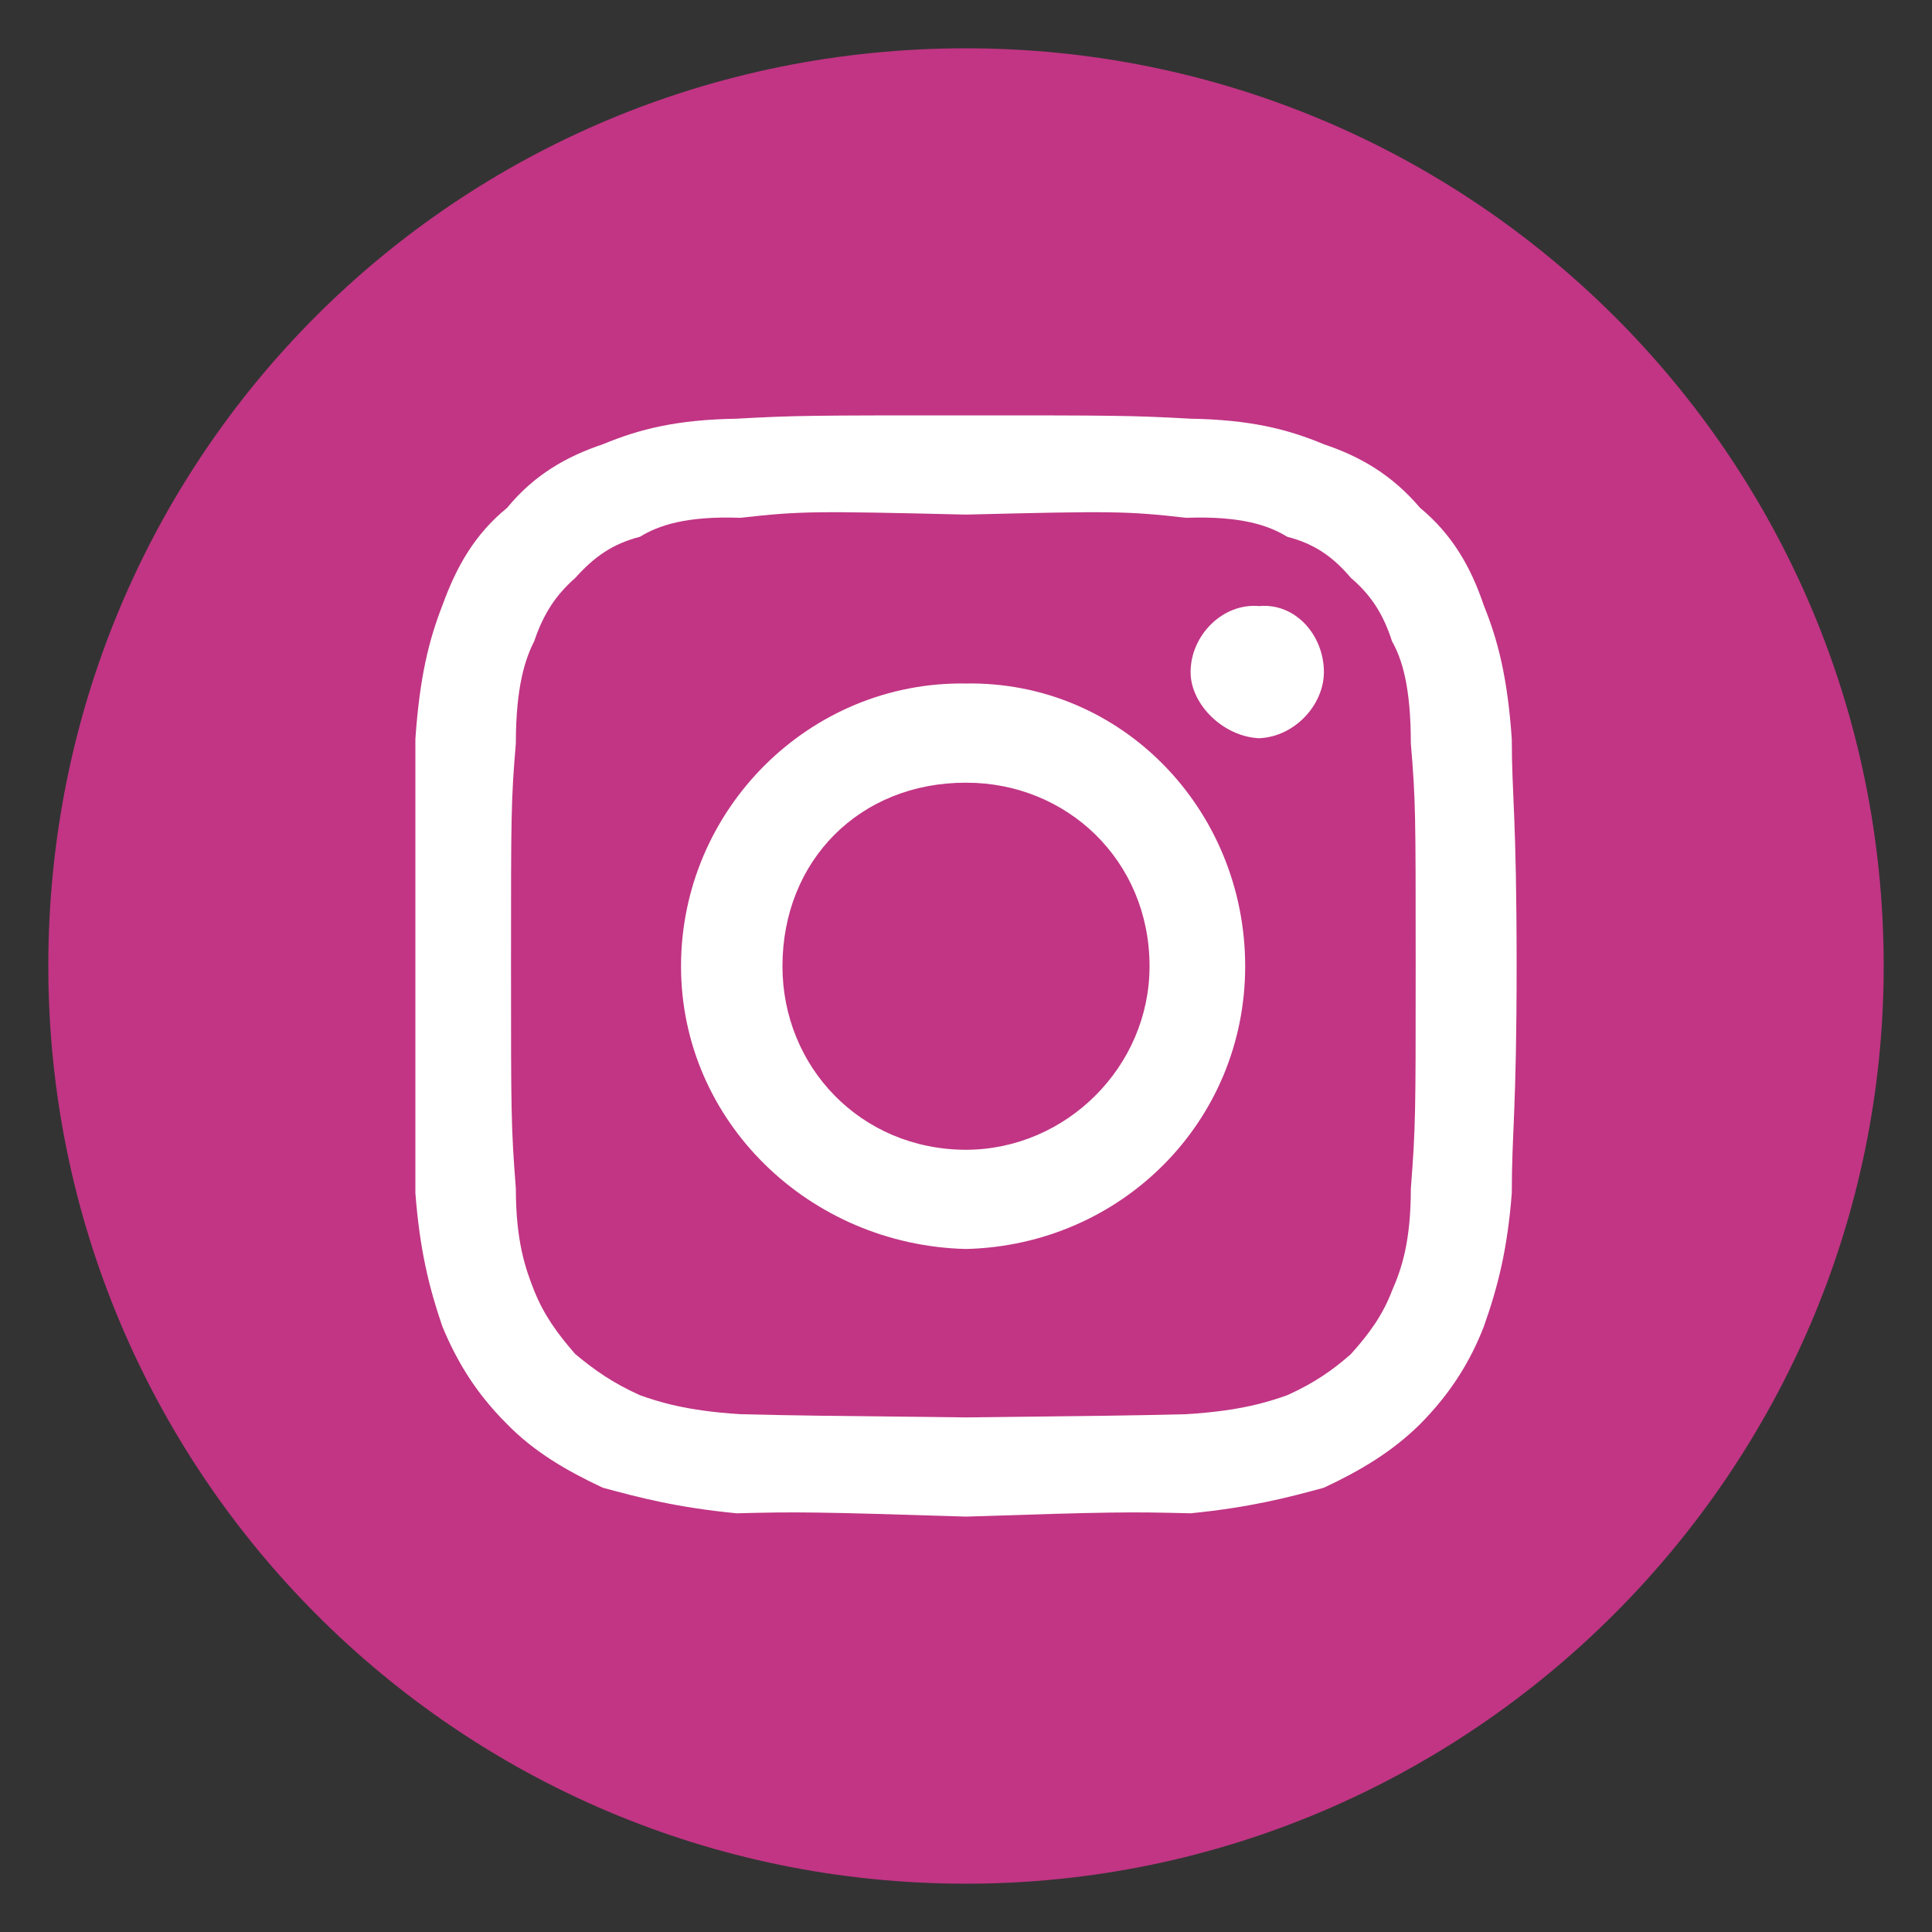
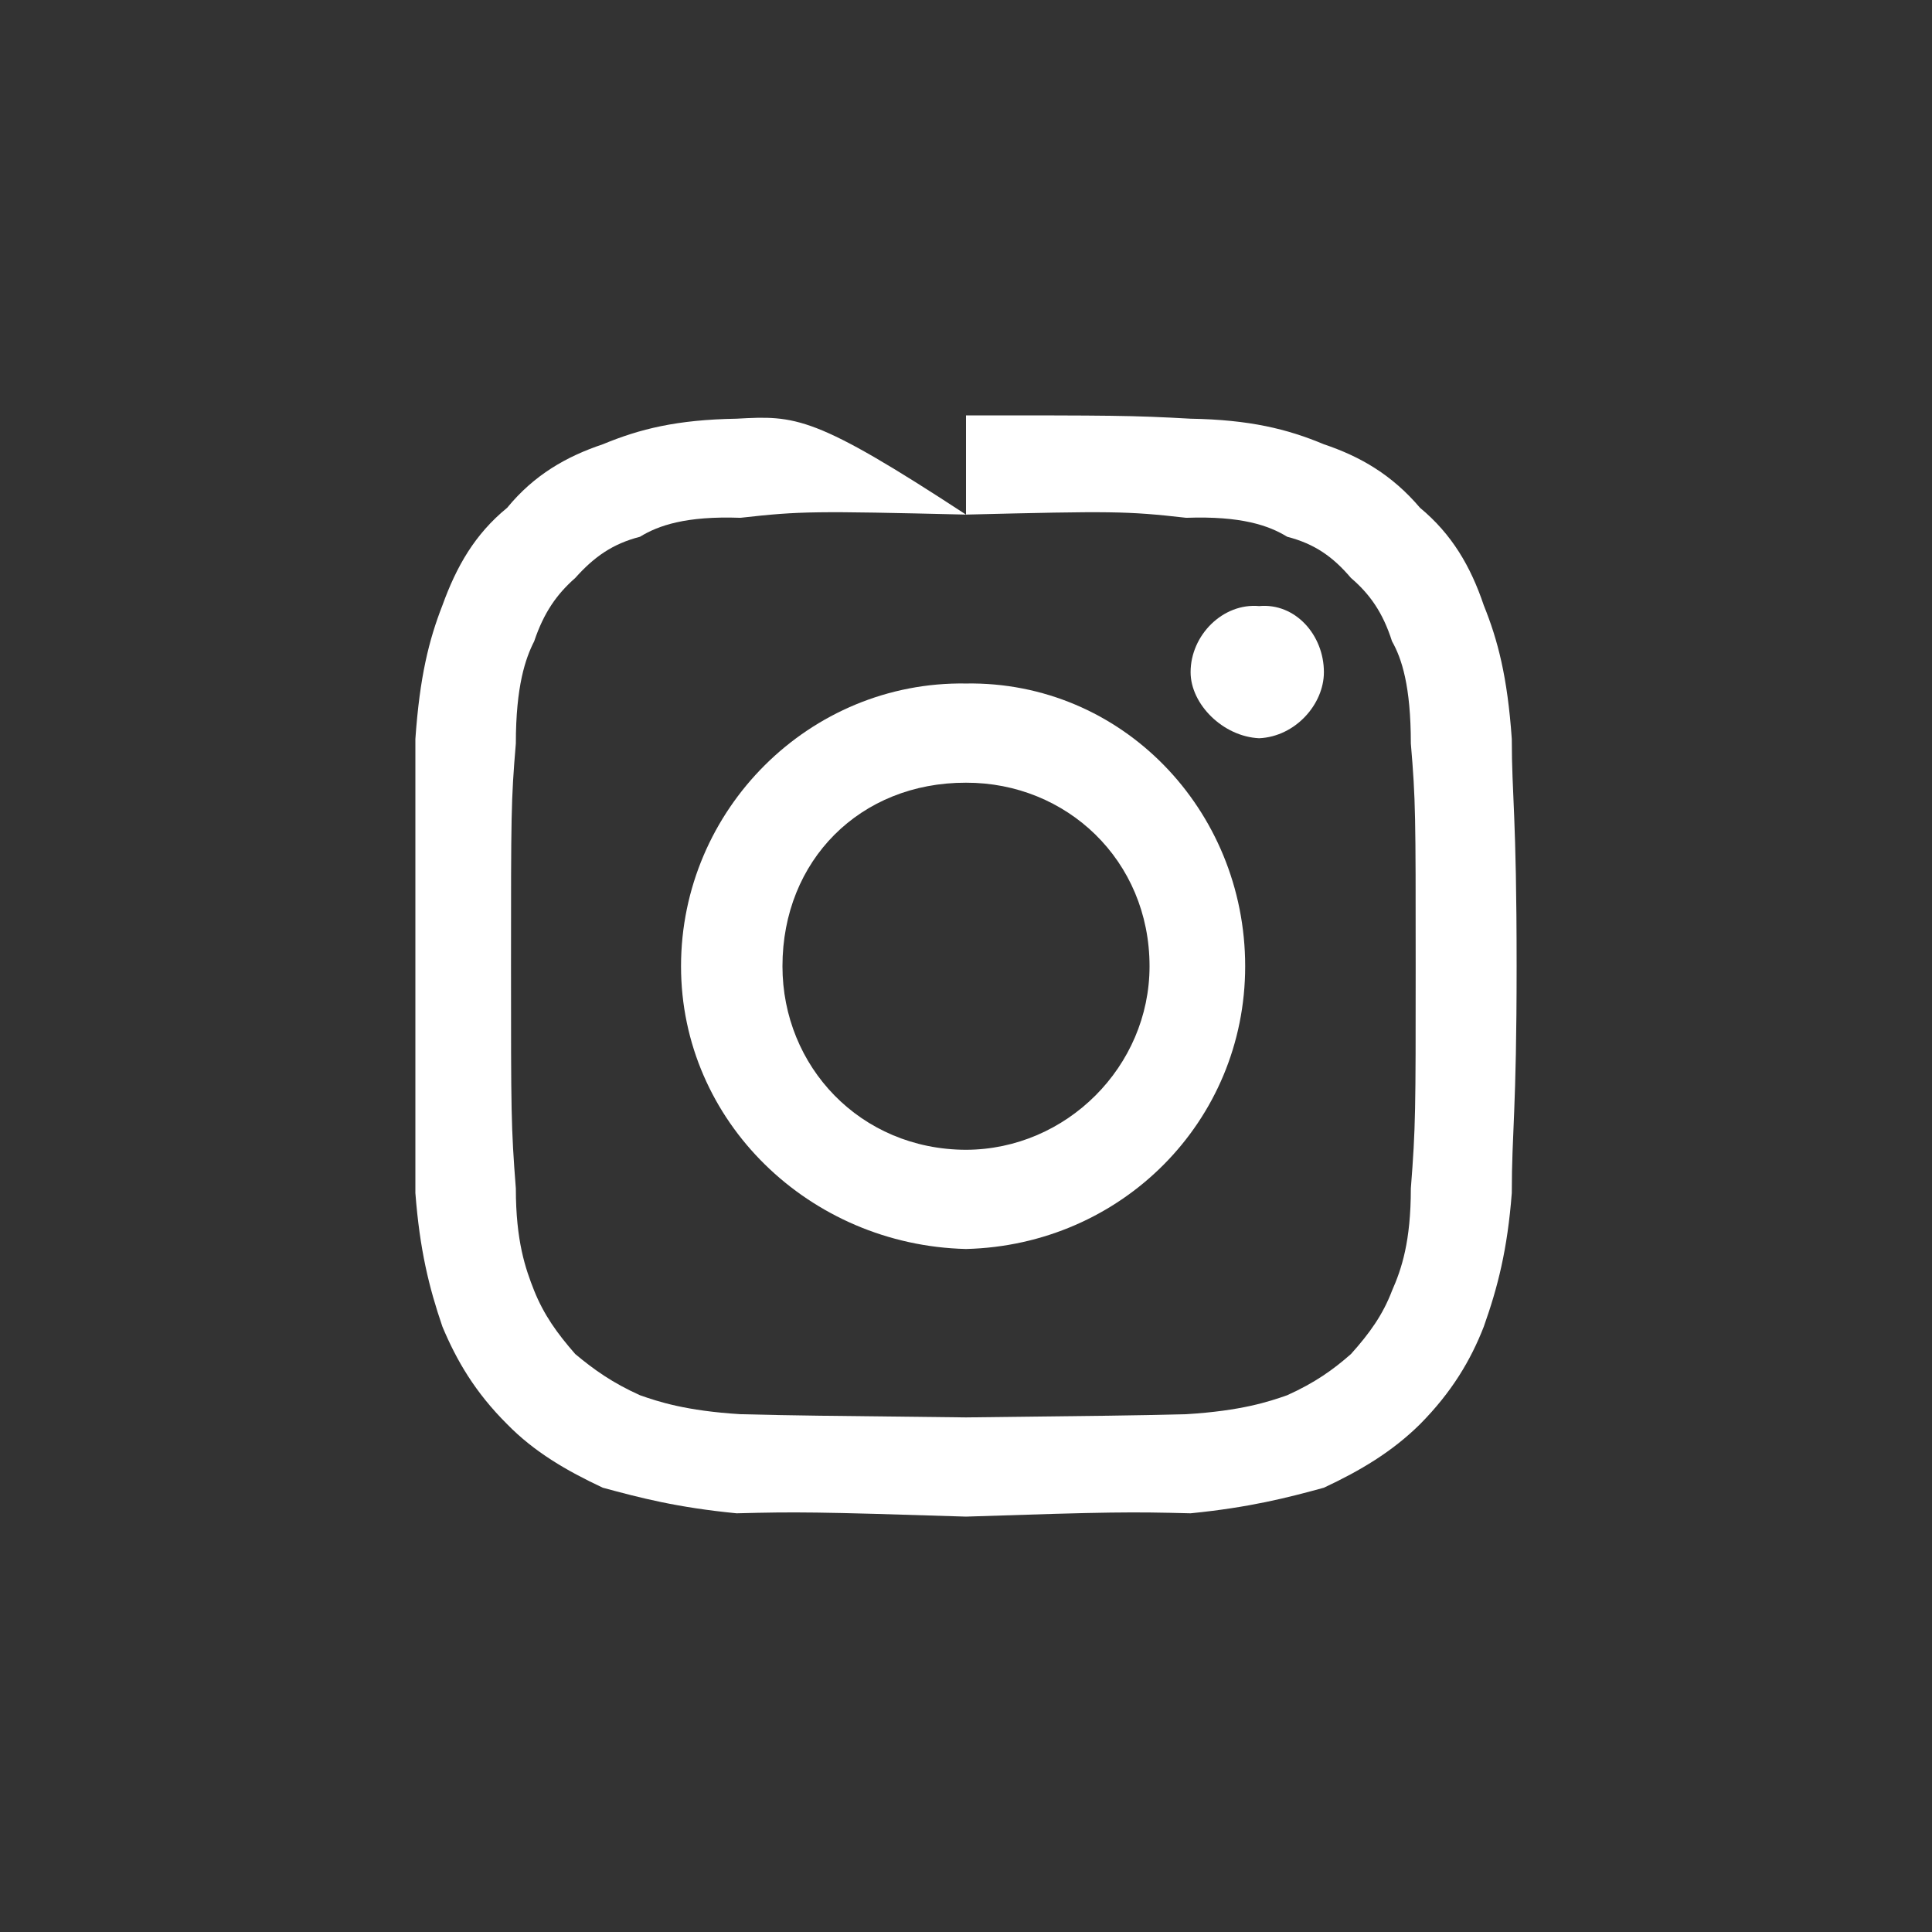
<svg xmlns="http://www.w3.org/2000/svg" version="1.1" width="100%" height="100%" id="svgWorkerArea" viewBox="0 0 400 400" style="background: white;">
  <rect x="0" y="0" width="400" height="400" fill="#333333" stroke="none" />
  <defs id="defsdoc">
    <pattern id="patternBool" x="0" y="0" width="10" height="10" patternUnits="userSpaceOnUse" patternTransform="rotate(35)">
-       <circle cx="5" cy="5" r="4" style="stroke: none;fill: #ff000070;" />
-     </pattern>
+       </pattern>
  </defs>
  <g id="fileImp-900177549" class="cosito">
-     <path id="circleImp-327279553" fill="#C13584" class="grouped" d="M10 200C10 94.5 94.5 10 200 10 304.5 10 390 94.5 390 200 390 304.5 304.5 390 200 390 94.5 390 10 304.5 10 200 10 200 10 200 10 200" />
-     <path id="pathImp-906492079" fill="white" class="grouped" d="M200 106.541C230.2 105.8 233.2 105.8 245.6 107.205 257 106.8 262.7 108.8 266.5 111.13 272.2 112.6 276 115.3 279.7 119.657 283.6 123 286.3 126.8 288.2 132.766 290.2 136.3 292.1 142 292.1 153.934 293.1 165.8 293.1 168.6 293.1 199.999 293.1 230.2 293.1 233.2 292.1 246.065 292.1 257 290.2 262.7 288.2 267.233 286.3 272.2 283.6 276 279.7 280.341 276 283.6 272.2 286.3 266.5 288.869 262.7 290.2 257 292.1 245.6 292.794 233.2 293.1 230.2 293.1 200 293.459 168.6 293.1 165.8 293.1 153.3 292.794 142 292.1 136.3 290.2 132.5 288.869 126.8 286.3 123 283.6 119.1 280.341 115.3 276 112.6 272.2 110.6 267.233 108.8 262.7 106.8 257 106.8 246.065 105.8 233.2 105.8 230.2 105.8 199.999 105.8 168.6 105.8 165.8 106.8 153.934 106.8 142 108.8 136.3 110.6 132.766 112.6 126.8 115.3 123 119.1 119.659 123 115.3 126.8 112.6 132.5 111.13 136.3 108.8 142 106.8 153.3 107.205 165.8 105.8 168.6 105.8 200 106.541 200 105.8 200 105.8 200 106.541M200 86C168.6 86 164.8 86 152.5 86.686 140.1 86.9 132.5 88.8 124.8 91.985 117.3 94.5 110.6 98.3 105 105.134 98.3 110.6 94.5 117.3 91.6 125.325 88.8 132.5 86.9 140.1 86 152.998 86 164.8 86 168.6 86 199.999 86 230.2 86 234.2 86 247.001 86.9 258.7 88.8 266.5 91.6 274.674 94.5 281.6 98.3 288.2 105 294.866 110.6 300.6 117.3 304.5 124.8 308.014 132.5 310.1 140.1 312.1 152.5 313.313 164.8 313 168.6 313 200 313.999 230.2 313 234.2 313 246.5 313.313 258.7 312.1 266.5 310.1 274.1 308.014 281.6 304.5 288.2 300.6 294 294.866 300.6 288.2 304.5 281.6 307.2 274.674 310.1 266.5 312.1 258.7 313 247.001 313 234.2 314 230.2 314 199.999 314 168.6 313 164.8 313 152.998 312.1 140.1 310.1 132.5 307.2 125.325 304.5 117.3 300.6 110.6 294 105.134 288.2 98.3 281.6 94.5 274.1 91.985 266.5 88.8 258.7 86.9 246.5 86.686 234.2 86 230.2 86 200 86 200 86 200 86 200 86" />
+     <path id="pathImp-906492079" fill="white" class="grouped" d="M200 106.541C230.2 105.8 233.2 105.8 245.6 107.205 257 106.8 262.7 108.8 266.5 111.13 272.2 112.6 276 115.3 279.7 119.657 283.6 123 286.3 126.8 288.2 132.766 290.2 136.3 292.1 142 292.1 153.934 293.1 165.8 293.1 168.6 293.1 199.999 293.1 230.2 293.1 233.2 292.1 246.065 292.1 257 290.2 262.7 288.2 267.233 286.3 272.2 283.6 276 279.7 280.341 276 283.6 272.2 286.3 266.5 288.869 262.7 290.2 257 292.1 245.6 292.794 233.2 293.1 230.2 293.1 200 293.459 168.6 293.1 165.8 293.1 153.3 292.794 142 292.1 136.3 290.2 132.5 288.869 126.8 286.3 123 283.6 119.1 280.341 115.3 276 112.6 272.2 110.6 267.233 108.8 262.7 106.8 257 106.8 246.065 105.8 233.2 105.8 230.2 105.8 199.999 105.8 168.6 105.8 165.8 106.8 153.934 106.8 142 108.8 136.3 110.6 132.766 112.6 126.8 115.3 123 119.1 119.659 123 115.3 126.8 112.6 132.5 111.13 136.3 108.8 142 106.8 153.3 107.205 165.8 105.8 168.6 105.8 200 106.541 200 105.8 200 105.8 200 106.541C168.6 86 164.8 86 152.5 86.686 140.1 86.9 132.5 88.8 124.8 91.985 117.3 94.5 110.6 98.3 105 105.134 98.3 110.6 94.5 117.3 91.6 125.325 88.8 132.5 86.9 140.1 86 152.998 86 164.8 86 168.6 86 199.999 86 230.2 86 234.2 86 247.001 86.9 258.7 88.8 266.5 91.6 274.674 94.5 281.6 98.3 288.2 105 294.866 110.6 300.6 117.3 304.5 124.8 308.014 132.5 310.1 140.1 312.1 152.5 313.313 164.8 313 168.6 313 200 313.999 230.2 313 234.2 313 246.5 313.313 258.7 312.1 266.5 310.1 274.1 308.014 281.6 304.5 288.2 300.6 294 294.866 300.6 288.2 304.5 281.6 307.2 274.674 310.1 266.5 312.1 258.7 313 247.001 313 234.2 314 230.2 314 199.999 314 168.6 313 164.8 313 152.998 312.1 140.1 310.1 132.5 307.2 125.325 304.5 117.3 300.6 110.6 294 105.134 288.2 98.3 281.6 94.5 274.1 91.985 266.5 88.8 258.7 86.9 246.5 86.686 234.2 86 230.2 86 200 86 200 86 200 86 200 86" />
    <path id="pathImp-707171804" fill="white" class="grouped" d="M200 141.511C167.6 141 141 167.6 141 200.051 141 232.2 167.6 257.8 200 258.591 232.2 257.8 257.8 232.2 257.8 200.051 257.8 167.6 232.2 141 200 141.511 200 141 200 141 200 141.511M200 238.051C178.1 238 162 220.8 162 200.051 162 178.1 178.1 162 200 162.051 220.8 162 238 178.1 238 200.051 238 220.8 220.8 238 200 238.051 200 238 200 238 200 238.051" />
    <path id="pathImp-768629622" fill="white" class="grouped" d="M274.1 139.165C274.1 145.8 268.2 152.5 260.7 152.845 253.2 152.5 246.5 145.8 246.5 139.165 246.5 131.5 253.2 124.8 260.7 125.484 268.2 124.8 274.1 131.5 274.1 139.165 274.1 138.1 274.1 138.1 274.1 139.165" />
  </g>
</svg>